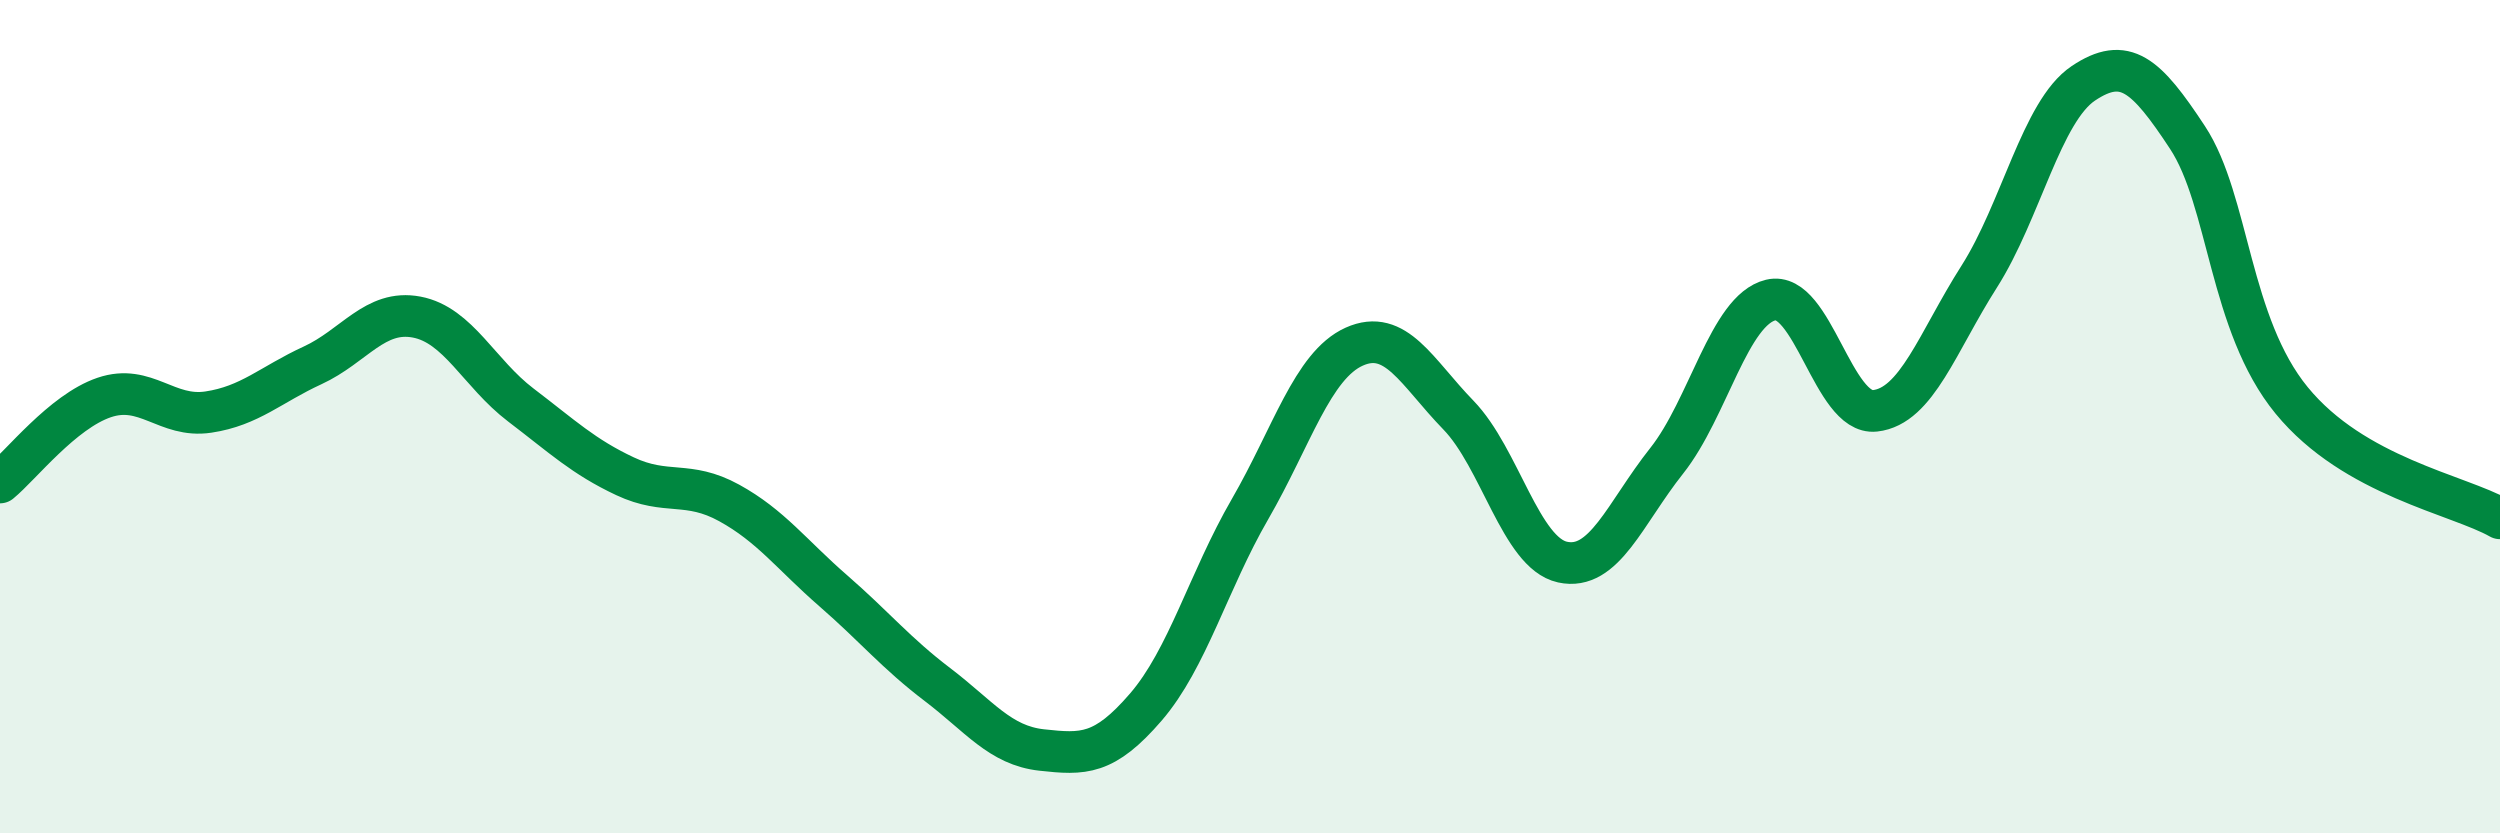
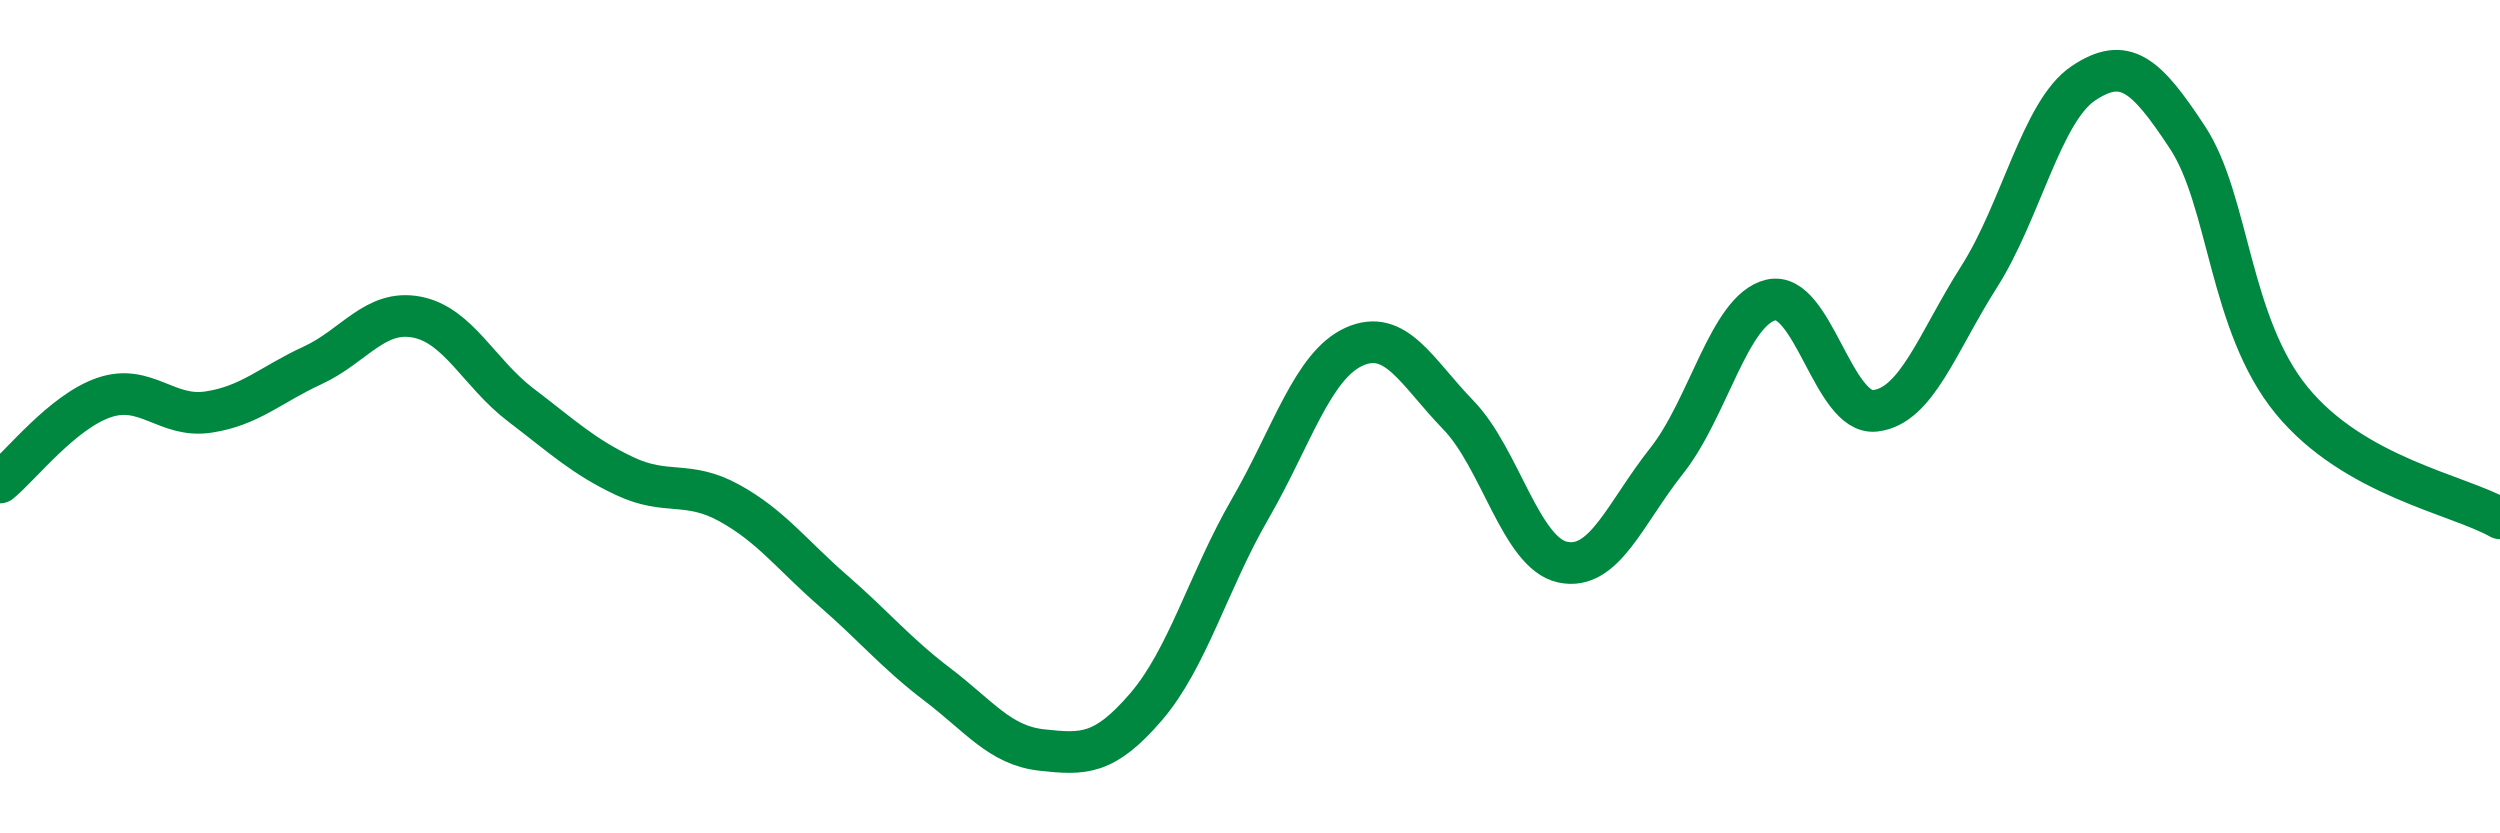
<svg xmlns="http://www.w3.org/2000/svg" width="60" height="20" viewBox="0 0 60 20">
-   <path d="M 0,11.58 C 0.5,11.17 1.5,9.88 2.5,9.54 C 3.5,9.2 4,10.04 5,9.89 C 6,9.74 6.5,9.23 7.5,8.77 C 8.5,8.31 9,7.42 10,7.61 C 11,7.8 11.5,8.96 12.5,9.72 C 13.5,10.48 14,10.96 15,11.43 C 16,11.9 16.5,11.52 17.5,12.07 C 18.5,12.62 19,13.31 20,14.18 C 21,15.05 21.5,15.67 22.5,16.43 C 23.5,17.19 24,17.89 25,18 C 26,18.11 26.5,18.13 27.5,16.97 C 28.5,15.81 29,13.95 30,12.22 C 31,10.49 31.5,8.77 32.5,8.32 C 33.5,7.87 34,8.93 35,9.96 C 36,10.99 36.5,13.27 37.5,13.49 C 38.5,13.71 39,12.32 40,11.06 C 41,9.8 41.5,7.44 42.5,7.2 C 43.5,6.96 44,9.97 45,9.86 C 46,9.75 46.5,8.21 47.5,6.64 C 48.5,5.07 49,2.67 50,2 C 51,1.33 51.5,1.78 52.5,3.3 C 53.5,4.82 53.5,7.78 55,9.61 C 56.5,11.44 59,11.87 60,12.44L60 20L0 20Z" fill="#008740" opacity="0.1" stroke-linecap="round" stroke-linejoin="round" />
  <path d="M 0,11.58 C 0.5,11.17 1.5,9.88 2.5,9.54 C 3.5,9.2 4,10.04 5,9.89 C 6,9.74 6.5,9.23 7.5,8.77 C 8.5,8.31 9,7.42 10,7.61 C 11,7.8 11.5,8.96 12.5,9.72 C 13.5,10.48 14,10.96 15,11.43 C 16,11.9 16.5,11.52 17.5,12.07 C 18.5,12.62 19,13.31 20,14.18 C 21,15.05 21.5,15.67 22.5,16.43 C 23.5,17.19 24,17.89 25,18 C 26,18.11 26.5,18.13 27.5,16.97 C 28.5,15.81 29,13.95 30,12.22 C 31,10.49 31.5,8.77 32.5,8.32 C 33.5,7.87 34,8.93 35,9.96 C 36,10.99 36.5,13.27 37.5,13.49 C 38.5,13.71 39,12.32 40,11.06 C 41,9.8 41.5,7.44 42.5,7.2 C 43.5,6.96 44,9.97 45,9.86 C 46,9.75 46.5,8.21 47.5,6.64 C 48.5,5.07 49,2.67 50,2 C 51,1.33 51.5,1.78 52.5,3.3 C 53.5,4.82 53.5,7.78 55,9.61 C 56.5,11.44 59,11.87 60,12.44" stroke="#008740" stroke-width="1" fill="none" stroke-linecap="round" stroke-linejoin="round" />
</svg>